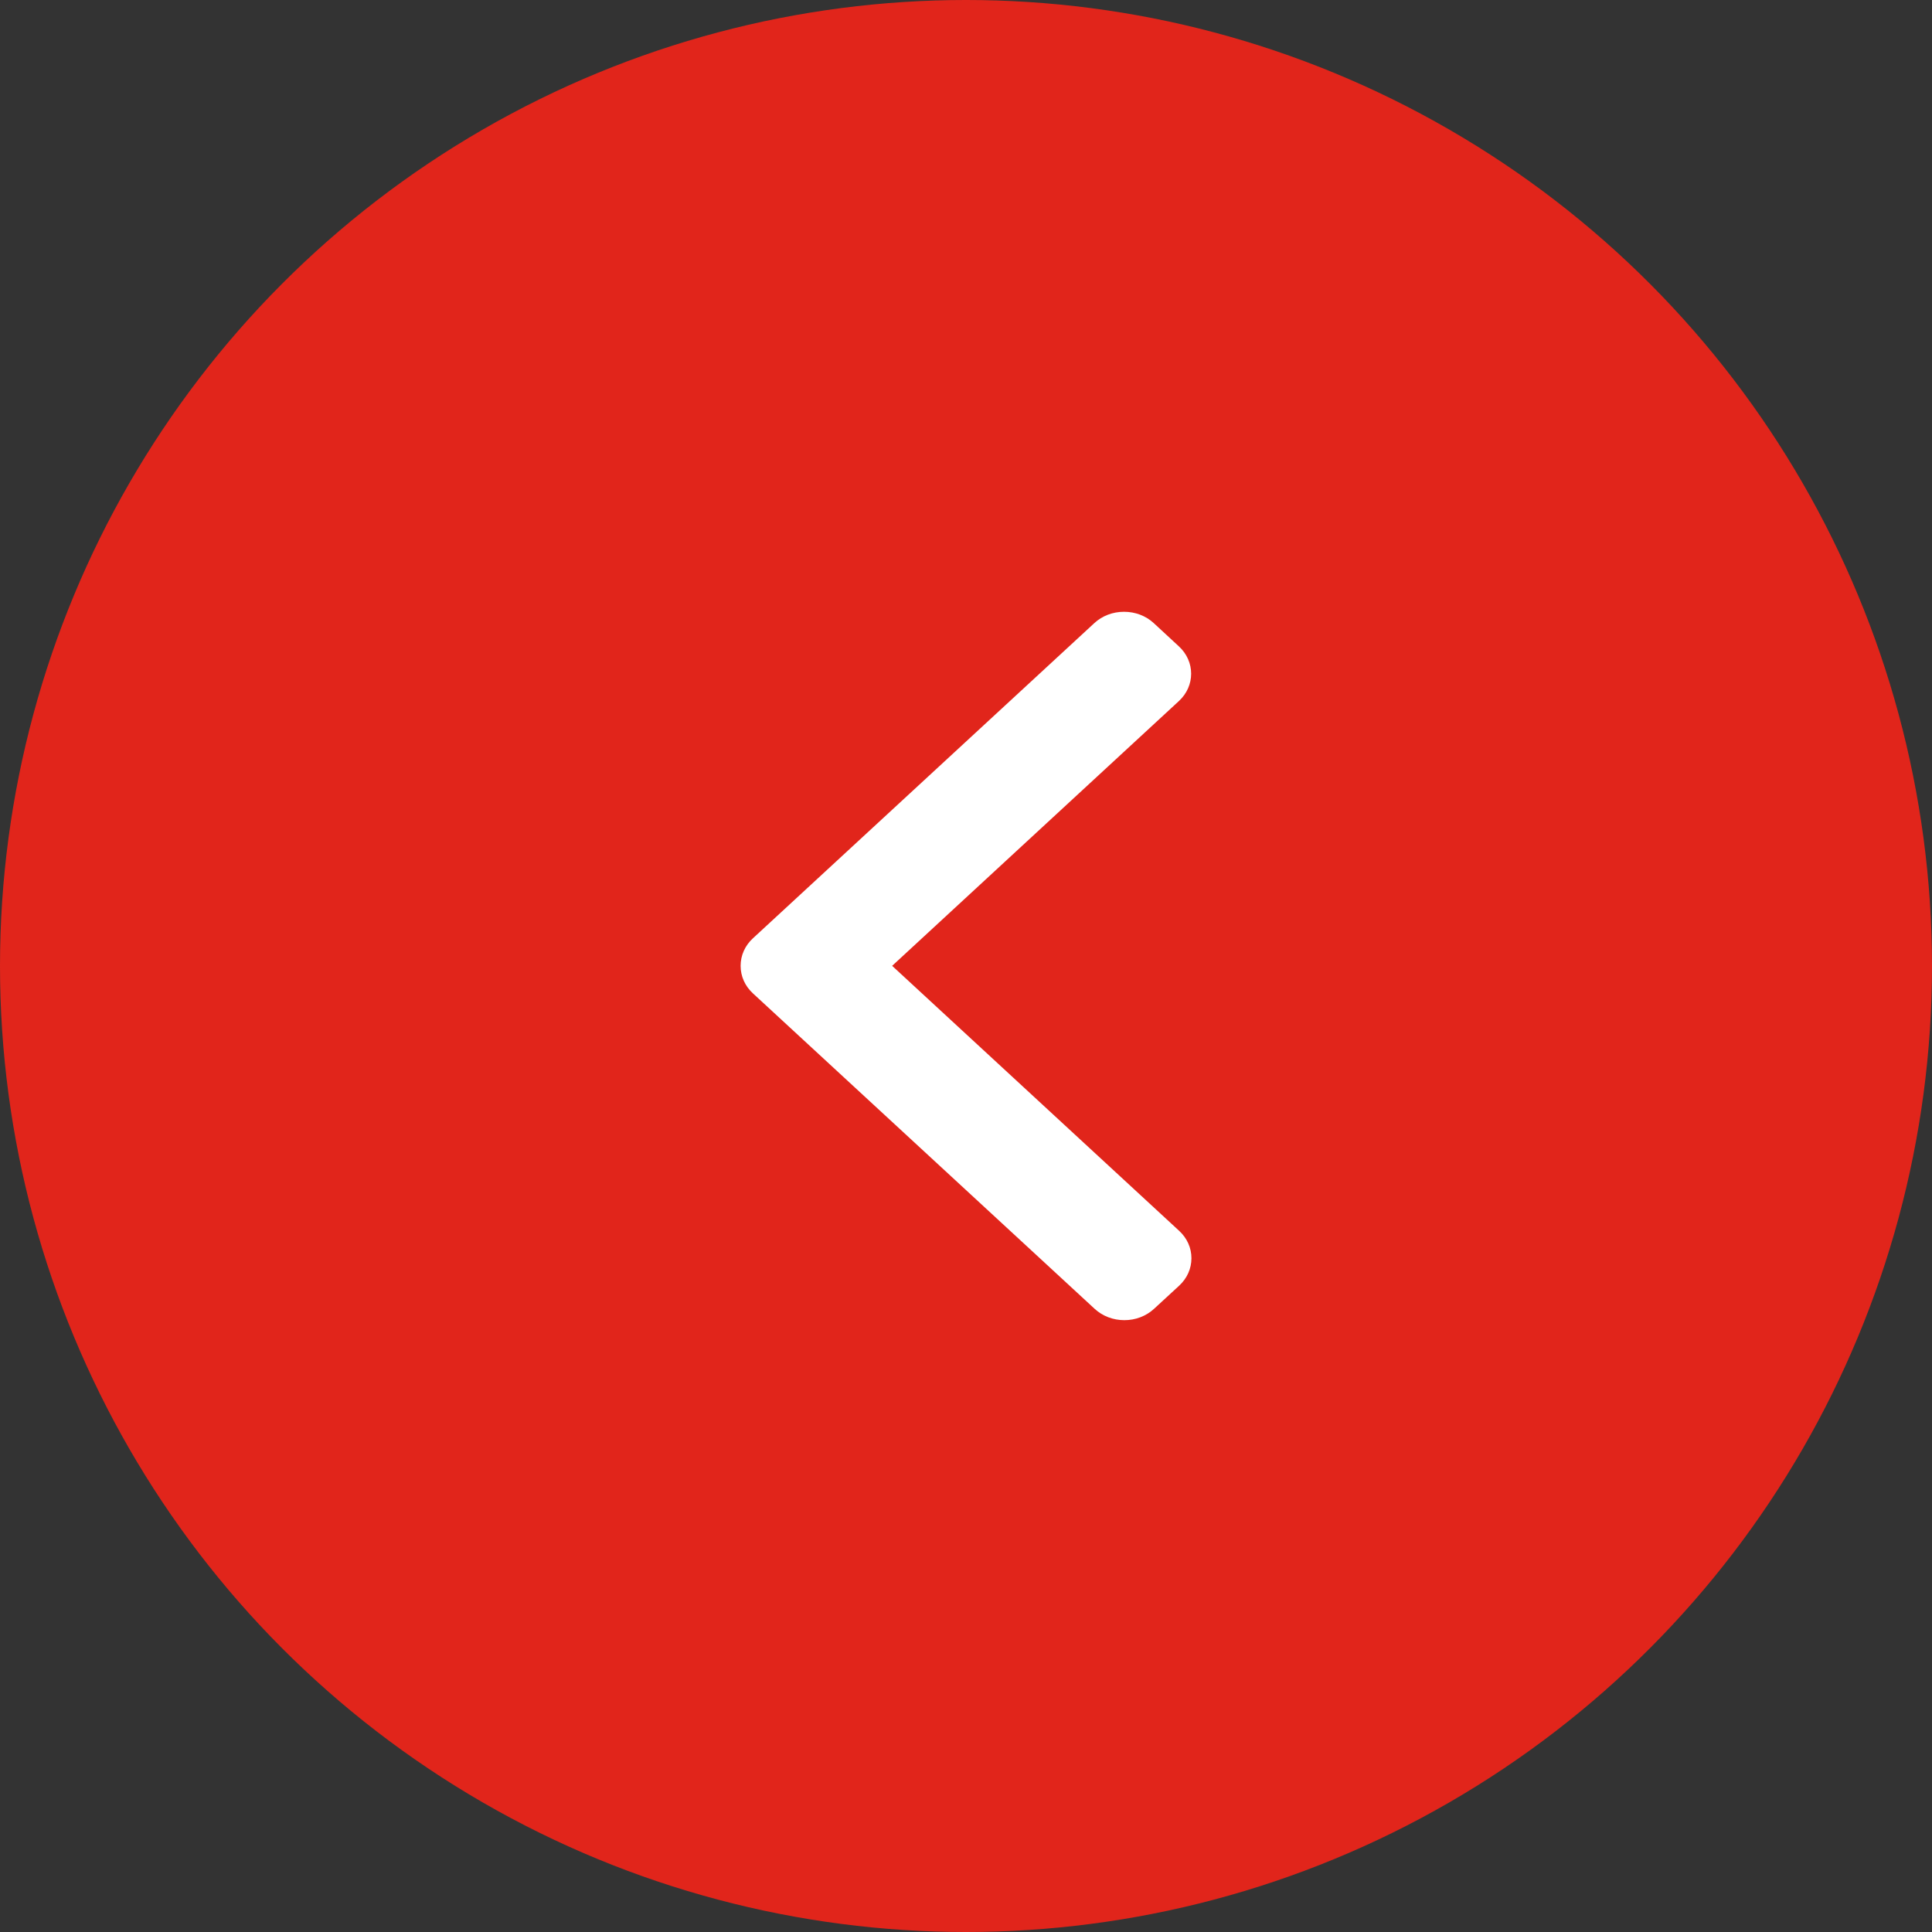
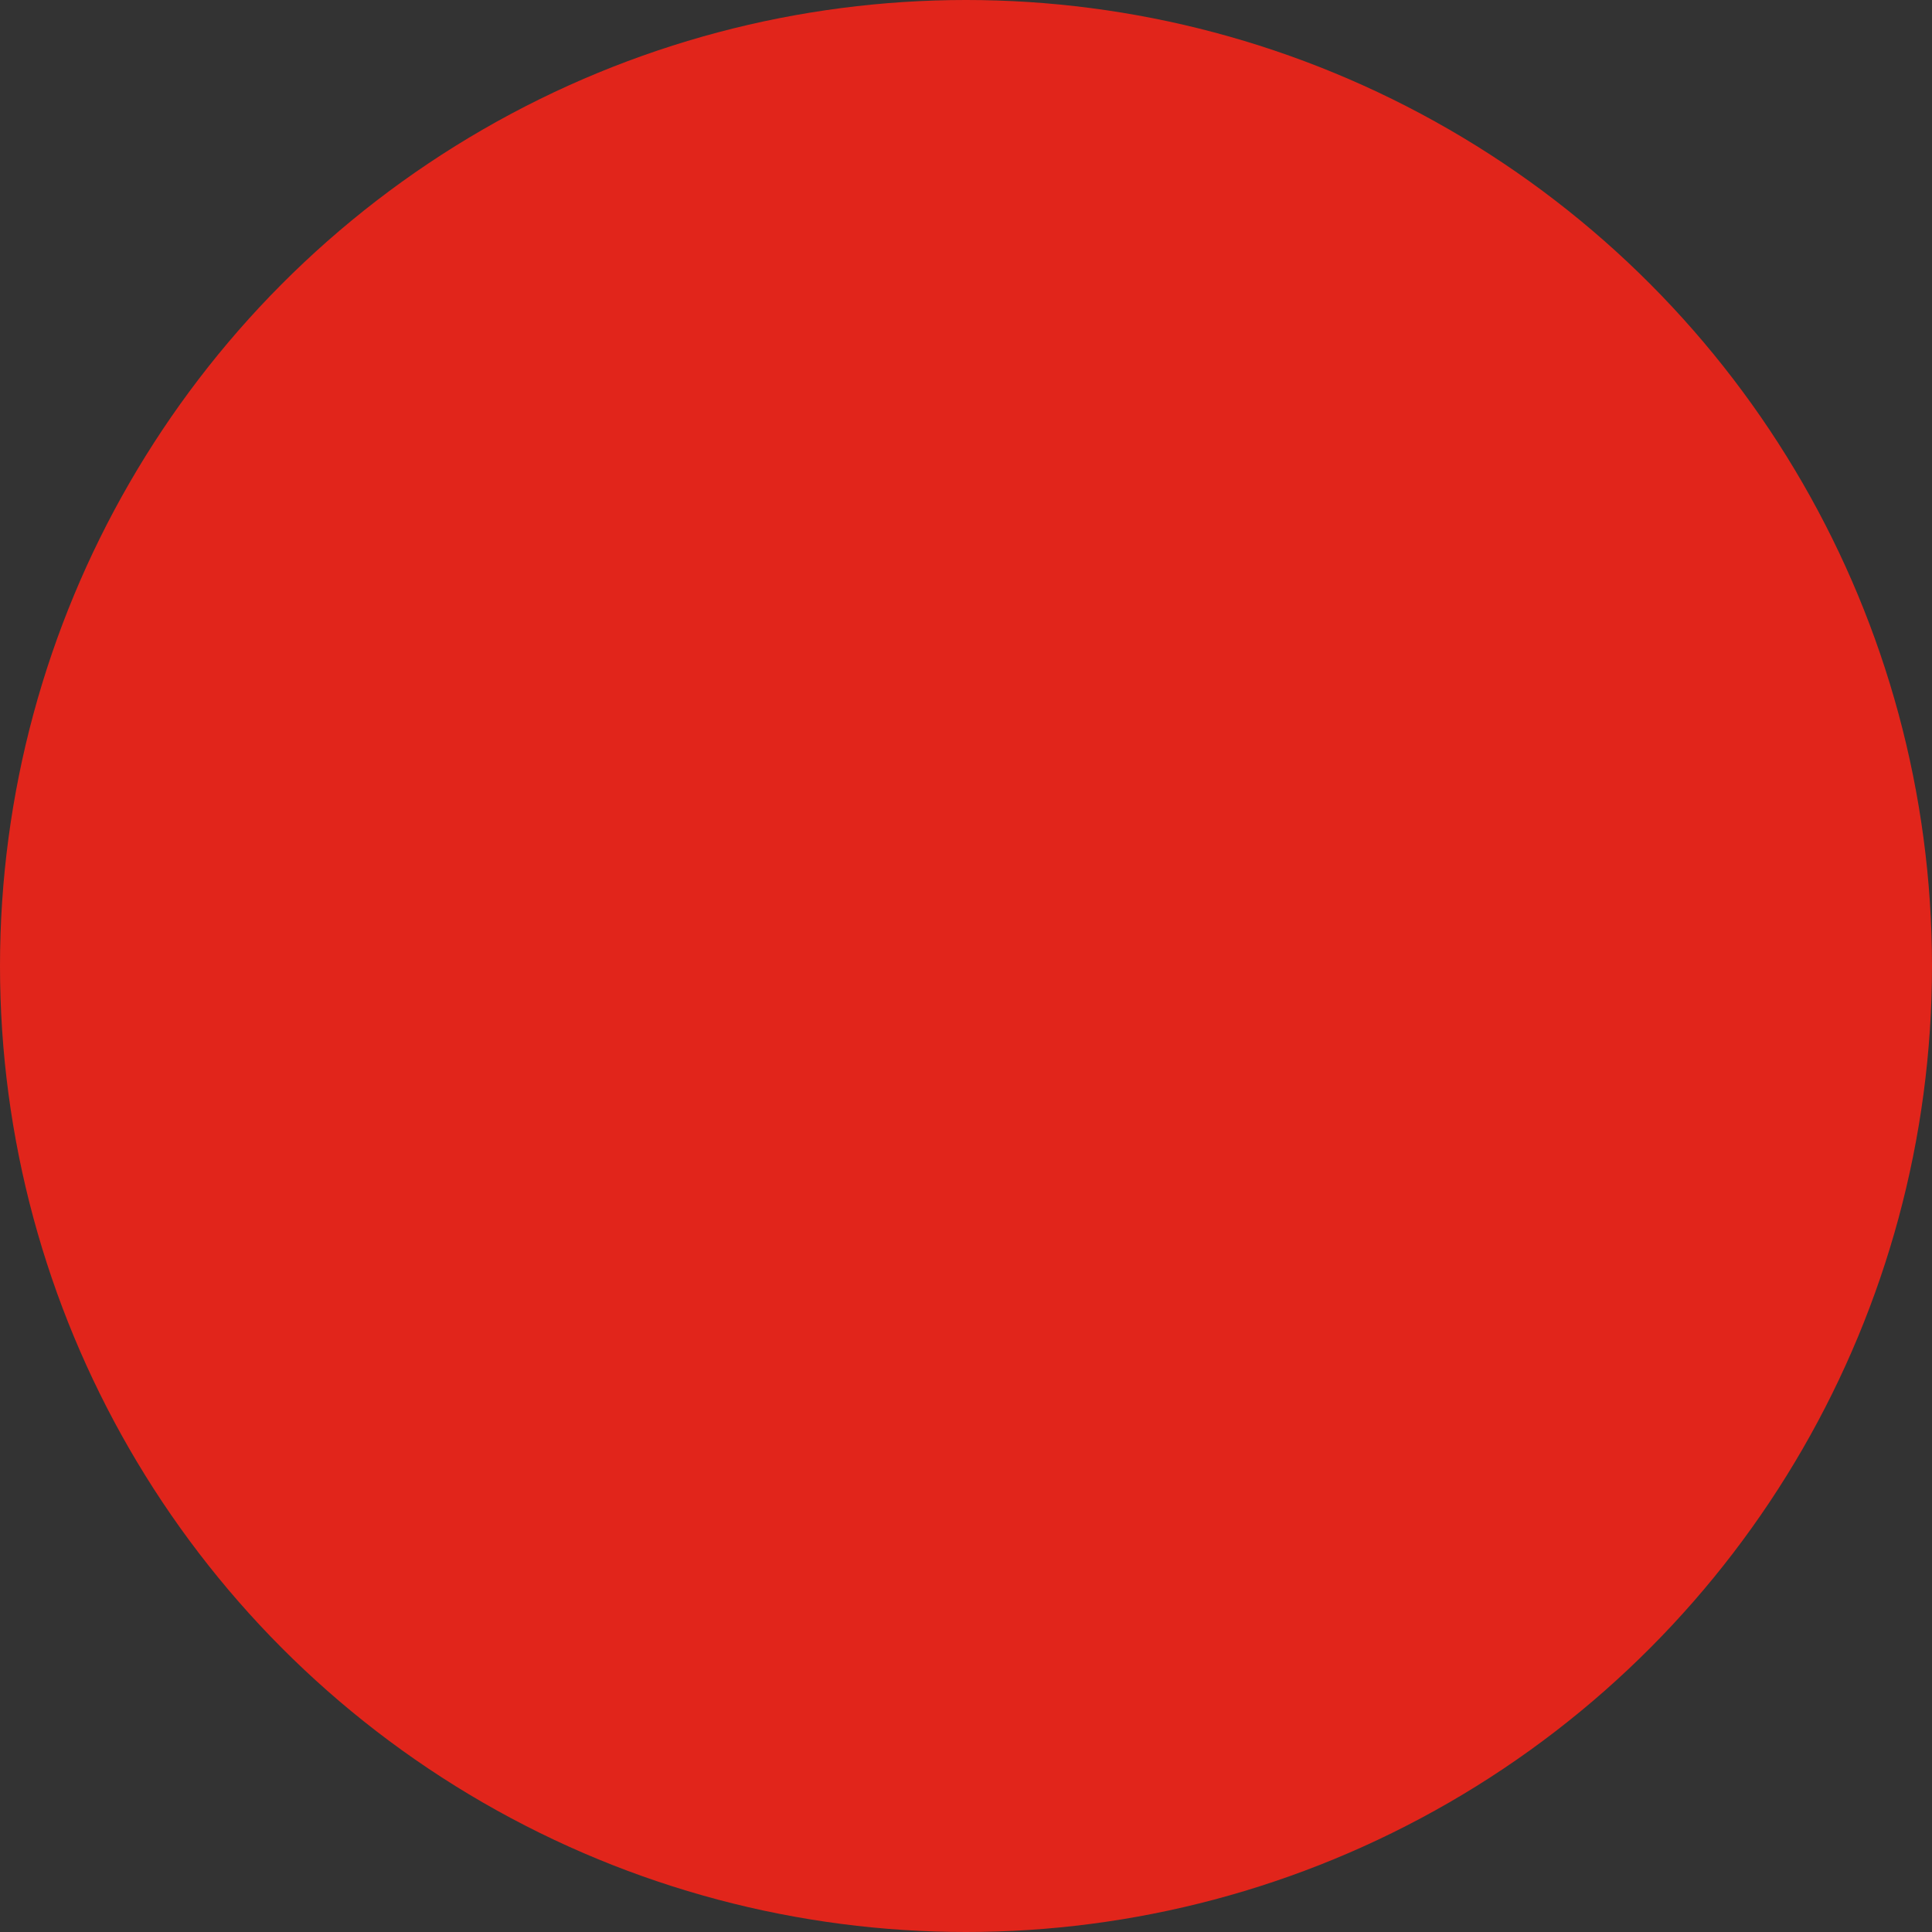
<svg xmlns="http://www.w3.org/2000/svg" width="35" height="35" viewBox="0 0 35 35" fill="none">
  <rect x="0" y="0" width="35" height="35" fill="#333333" stroke="none" />
  <circle cx="17.5" cy="17.5" r="17.5" transform="matrix(-1 0 0 1 35 0)" fill="#E1251B" />
-   <path d="M13.639 16.999L19.825 11.288C19.968 11.156 20.159 11.083 20.363 11.083C20.567 11.083 20.758 11.156 20.901 11.288L21.356 11.709C21.653 11.982 21.653 12.428 21.356 12.701L16.162 17.497L21.362 22.298C21.505 22.43 21.584 22.606 21.584 22.794C21.584 22.982 21.505 23.159 21.362 23.291L20.906 23.711C20.763 23.843 20.572 23.916 20.369 23.916C20.165 23.916 19.974 23.843 19.831 23.711L13.639 17.995C13.496 17.863 13.417 17.686 13.417 17.497C13.417 17.308 13.496 17.131 13.639 16.999Z" fill="white" />
</svg>